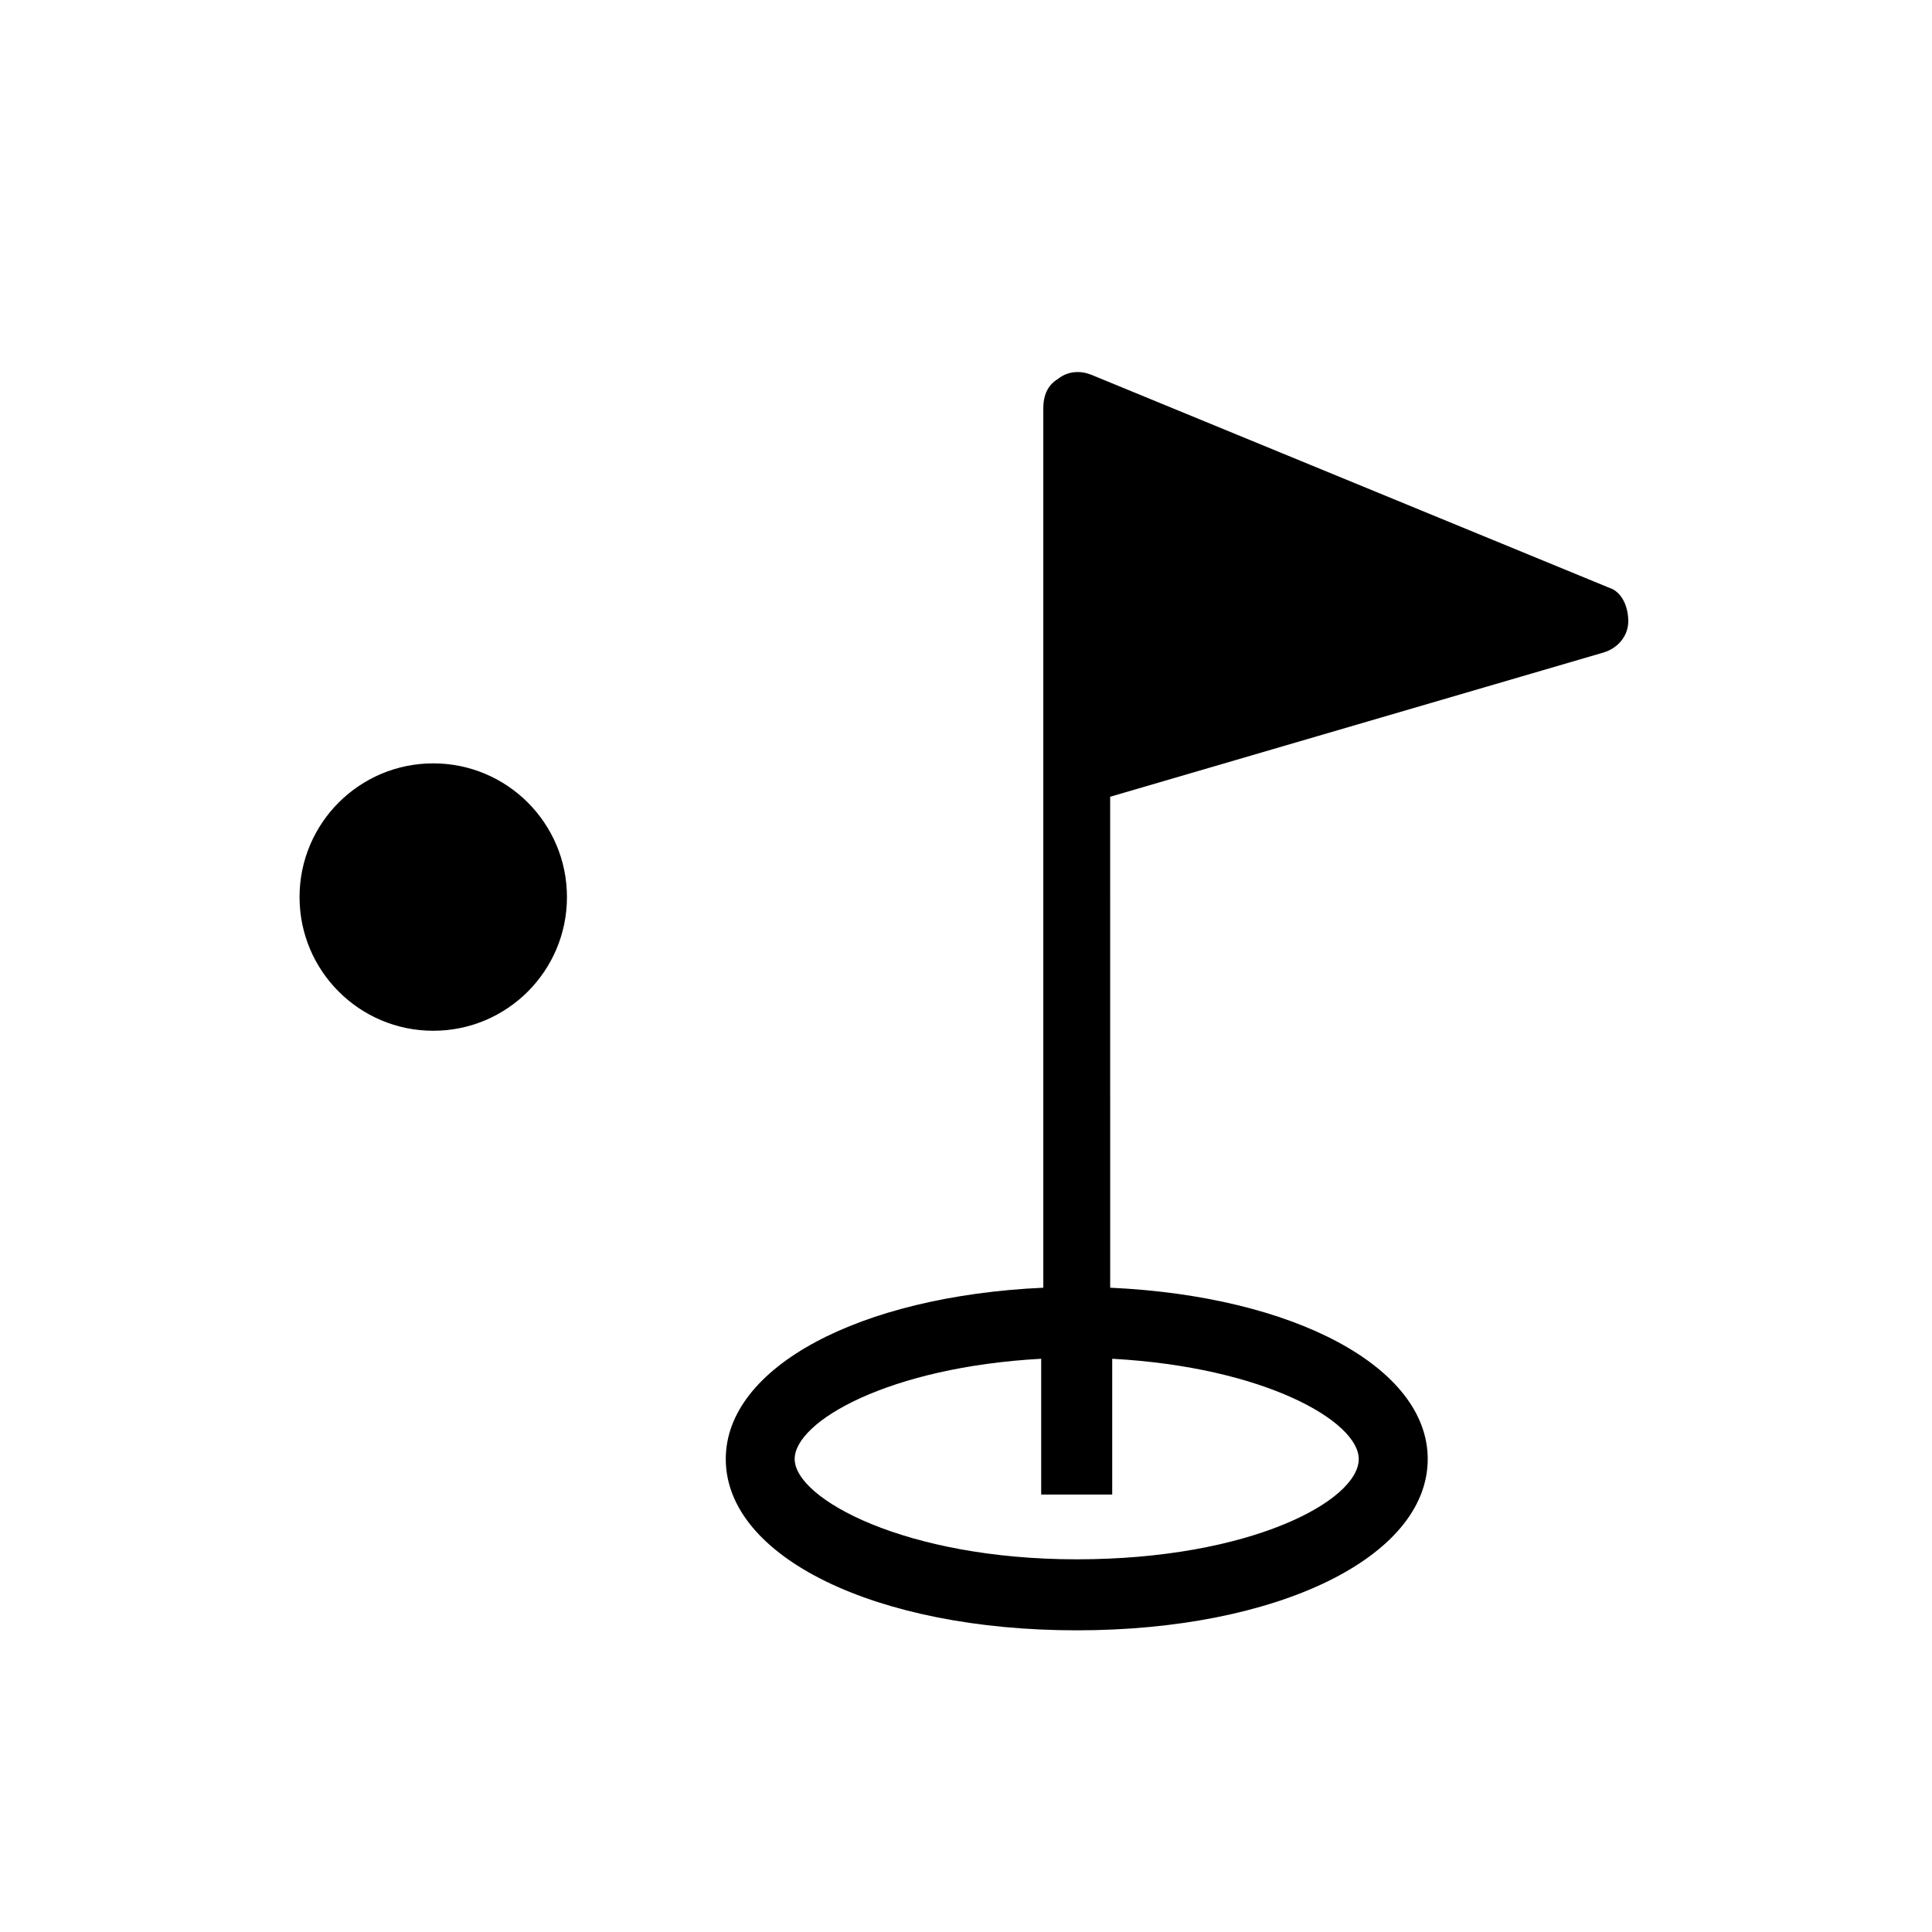
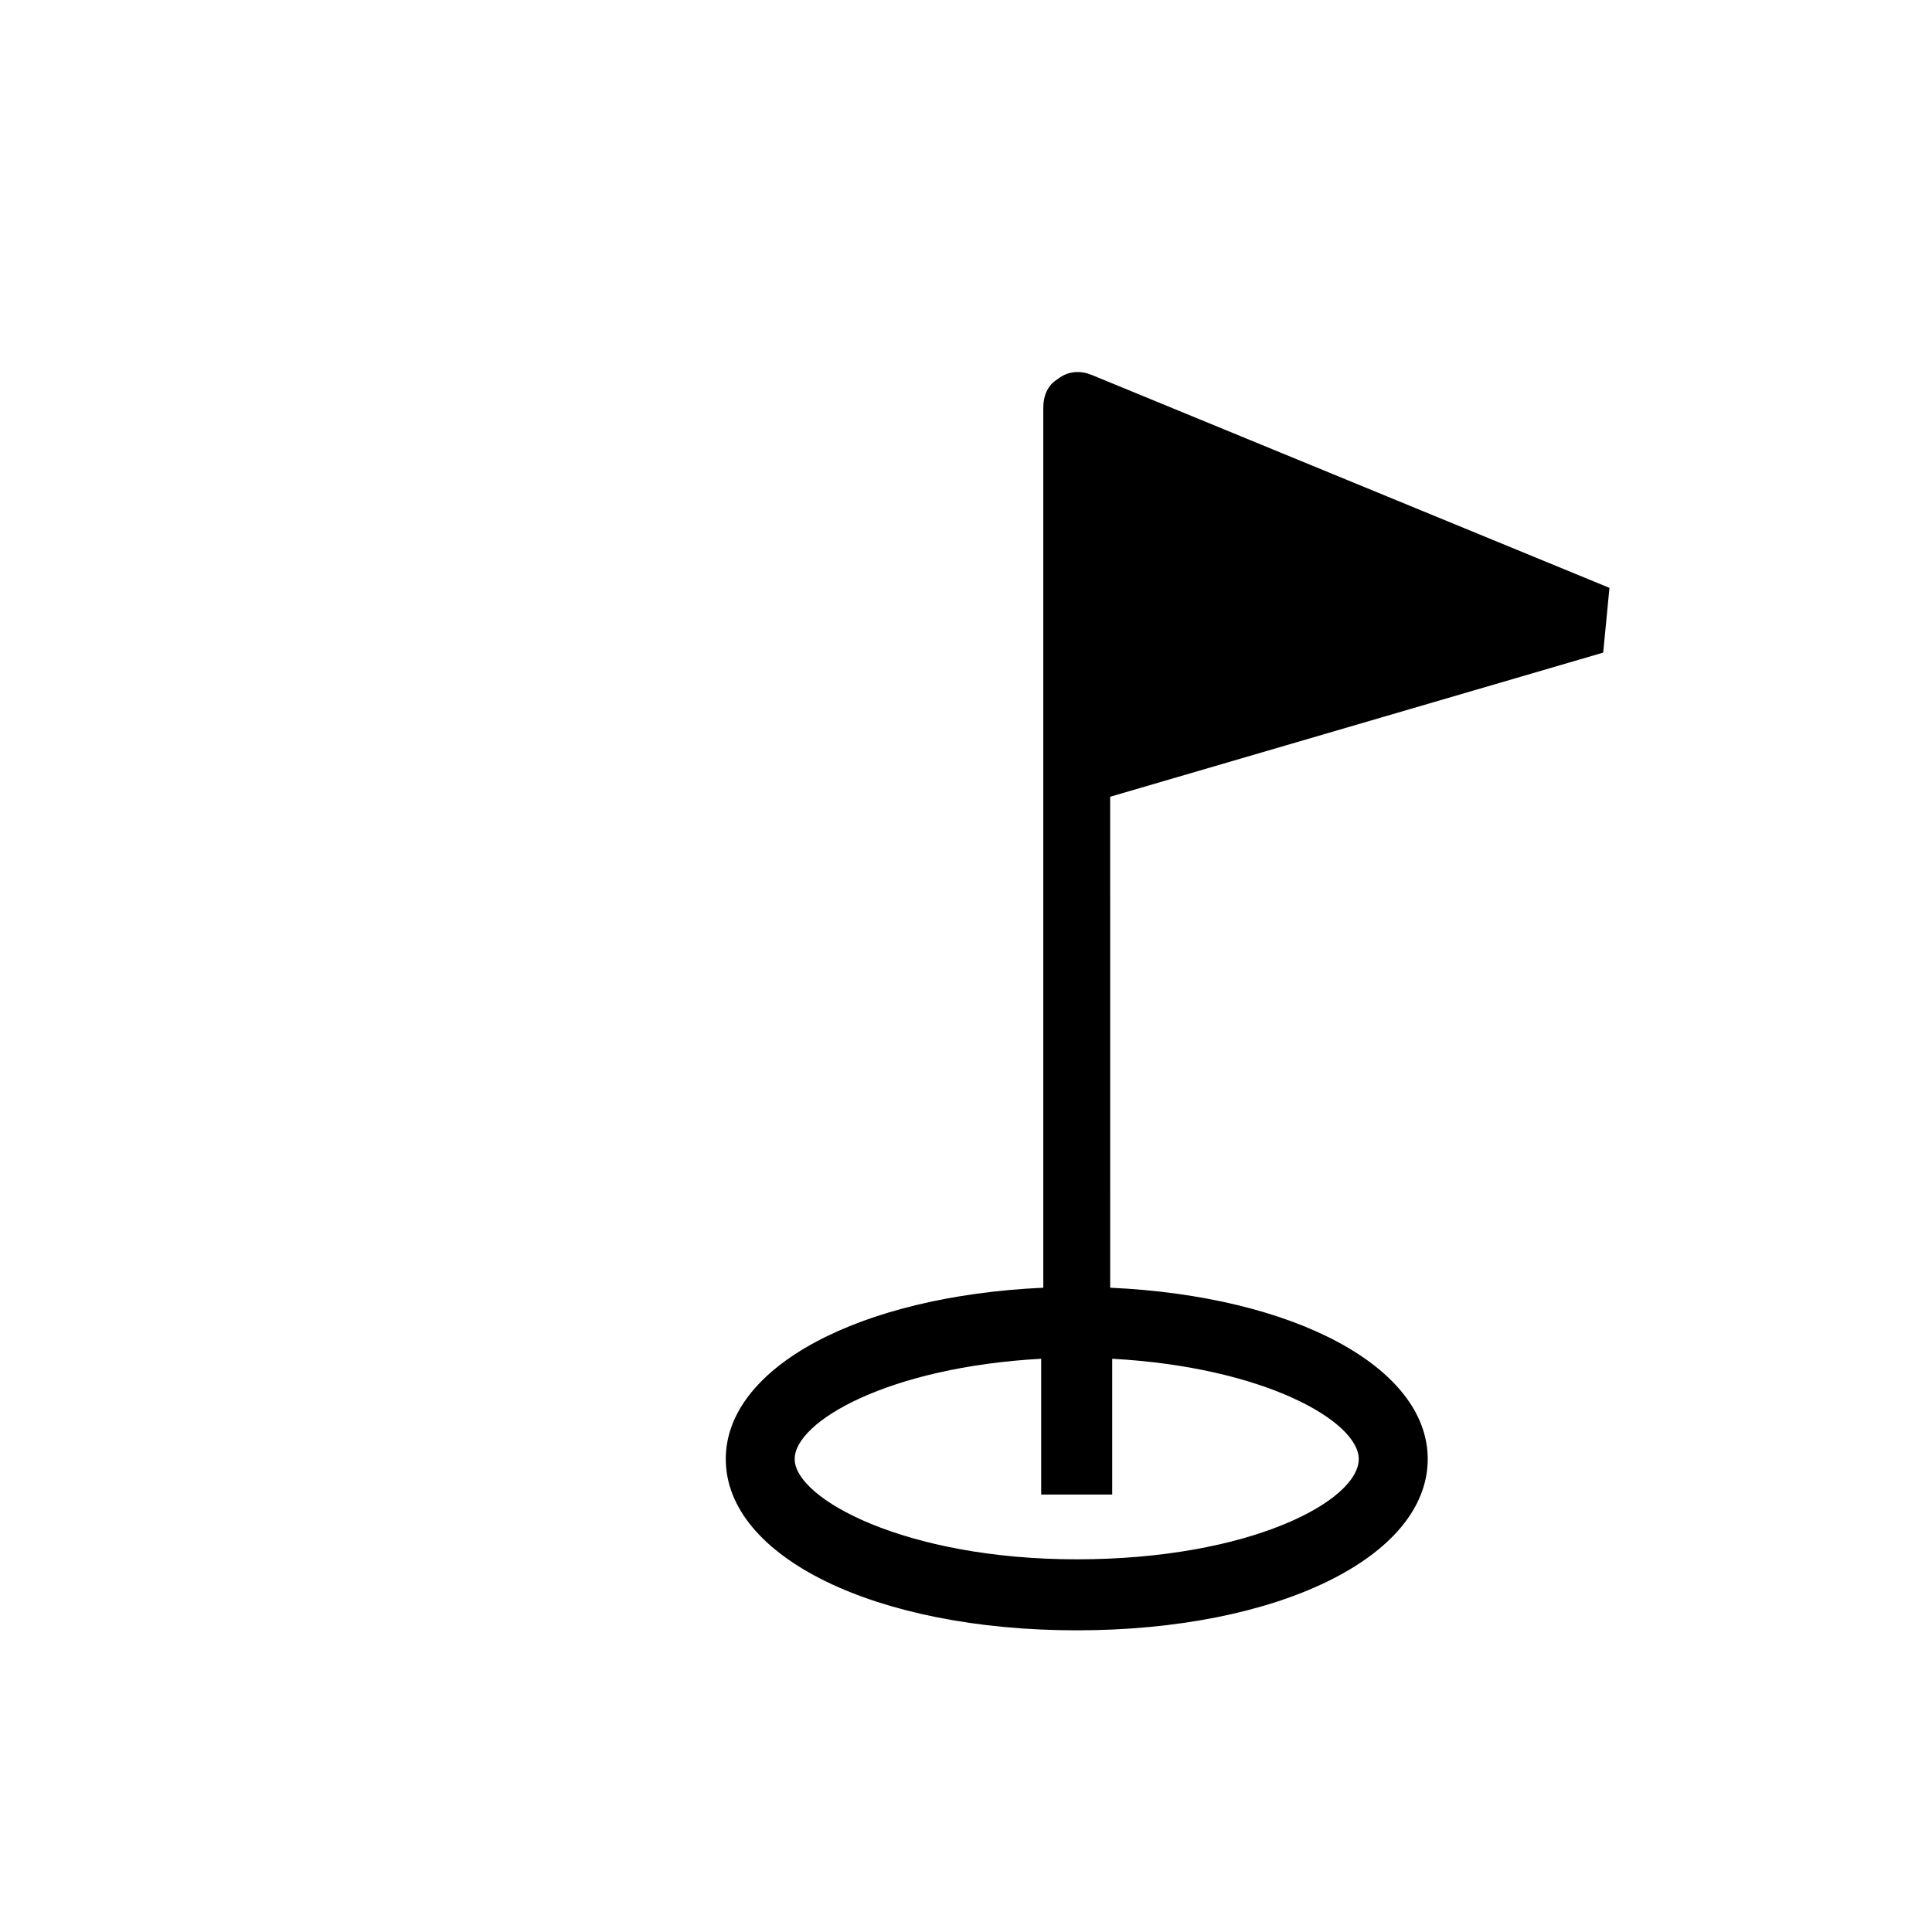
<svg xmlns="http://www.w3.org/2000/svg" fill="#000000" width="800px" height="800px" version="1.1" viewBox="144 144 512 512">
  <g>
-     <path d="m570.52 299.79-137.3-56.469c-2.769-1.105-6.09-1.105-8.859 1.105-2.769 1.66-3.875 4.43-3.875 7.75v233.08c-48.719 2.215-84.148 21.039-84.148 45.398 0 26.02 39.863 45.398 93.012 45.398s93.012-19.379 93.012-45.398c0-24.359-35.434-43.184-84.152-45.398l-0.004-130.11 130.66-38.199c3.875-1.105 6.644-4.43 6.644-8.305-0.004-3.875-1.664-7.75-4.984-8.859zm-66.438 230.87c0 11.074-28.789 26.574-74.742 26.574-45.398 0-74.742-16.055-74.742-26.574 0-9.965 24.914-24.359 65.328-26.574v35.988h18.824v-35.988c40.418 2.215 65.332 16.609 65.332 26.574z" />
-     <path d="m294.25 381.73c0 19.57-15.863 35.434-35.434 35.434-19.566 0-35.434-15.863-35.434-35.434 0-19.566 15.867-35.43 35.434-35.43 19.57 0 35.434 15.863 35.434 35.43" />
+     <path d="m570.52 299.79-137.3-56.469c-2.769-1.105-6.09-1.105-8.859 1.105-2.769 1.66-3.875 4.43-3.875 7.75v233.08c-48.719 2.215-84.148 21.039-84.148 45.398 0 26.02 39.863 45.398 93.012 45.398s93.012-19.379 93.012-45.398c0-24.359-35.434-43.184-84.152-45.398l-0.004-130.11 130.66-38.199zm-66.438 230.87c0 11.074-28.789 26.574-74.742 26.574-45.398 0-74.742-16.055-74.742-26.574 0-9.965 24.914-24.359 65.328-26.574v35.988h18.824v-35.988c40.418 2.215 65.332 16.609 65.332 26.574z" />
  </g>
</svg>